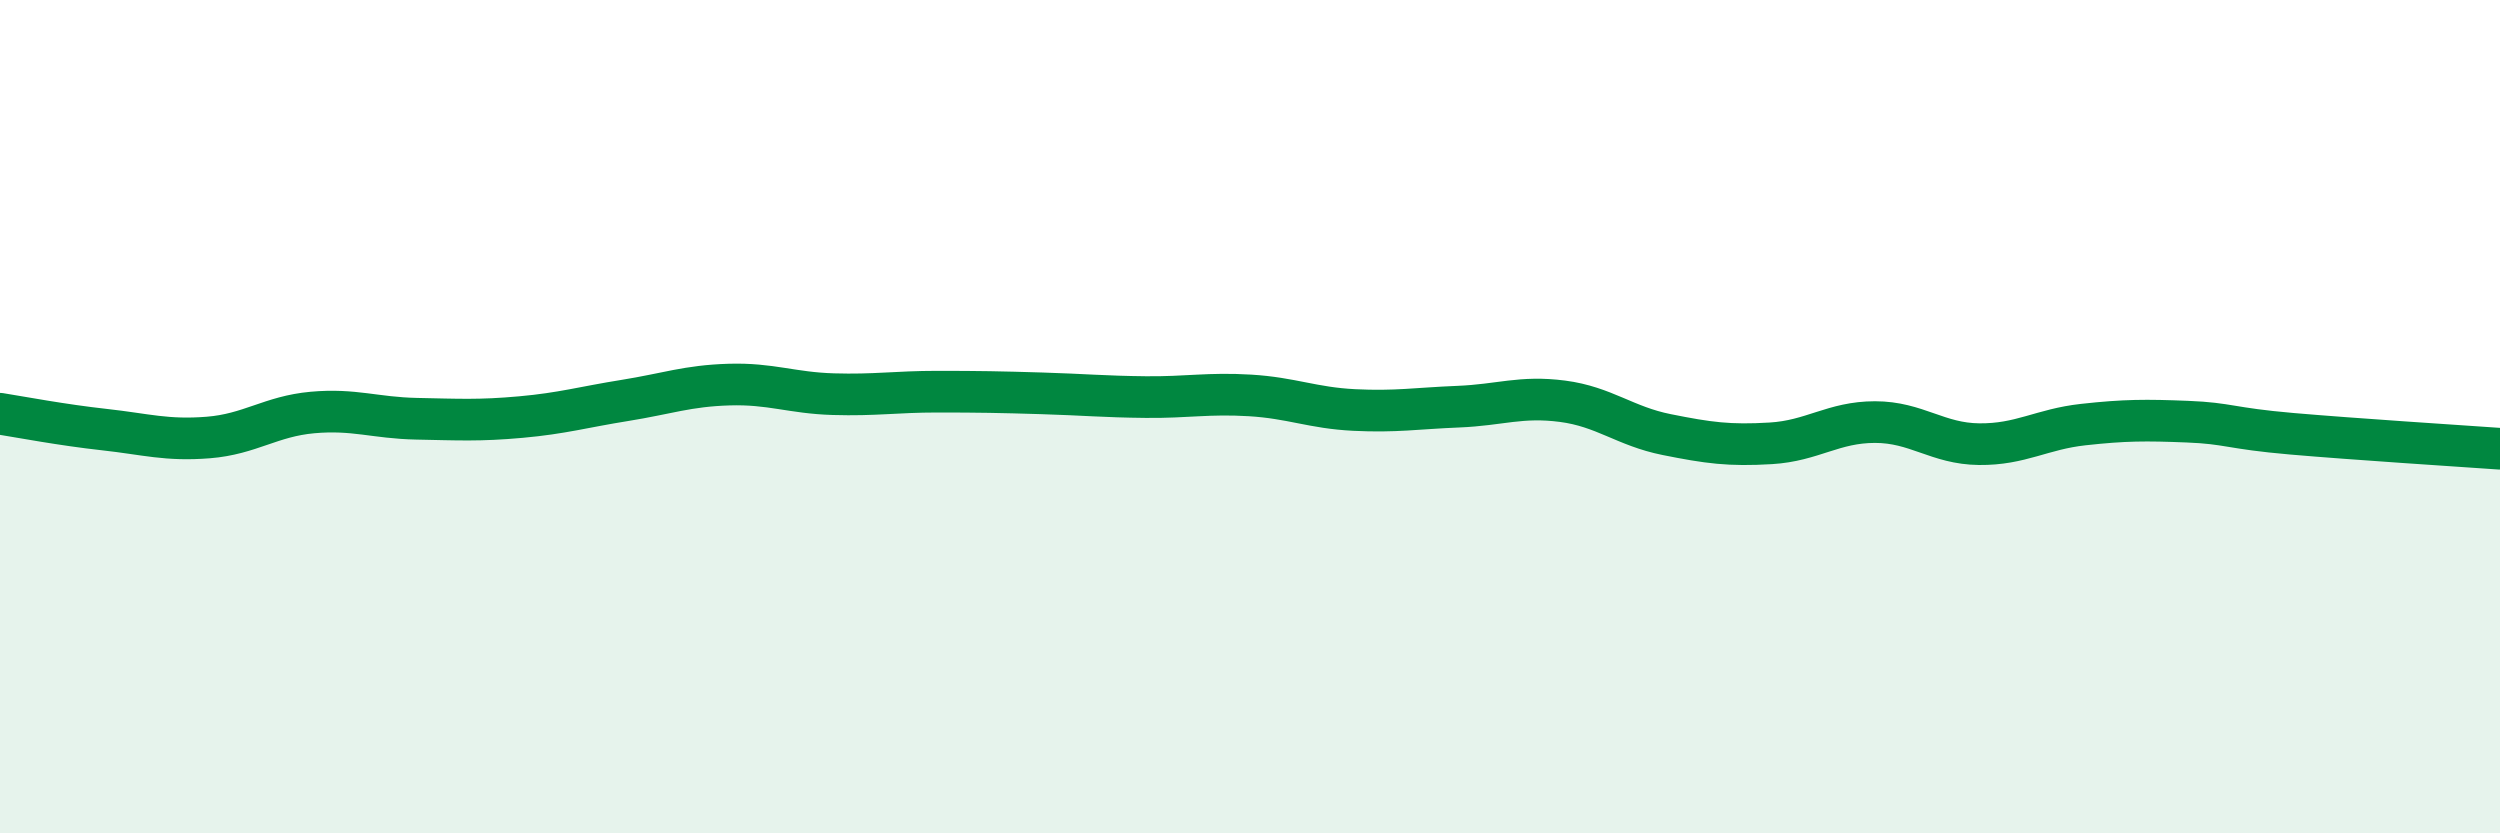
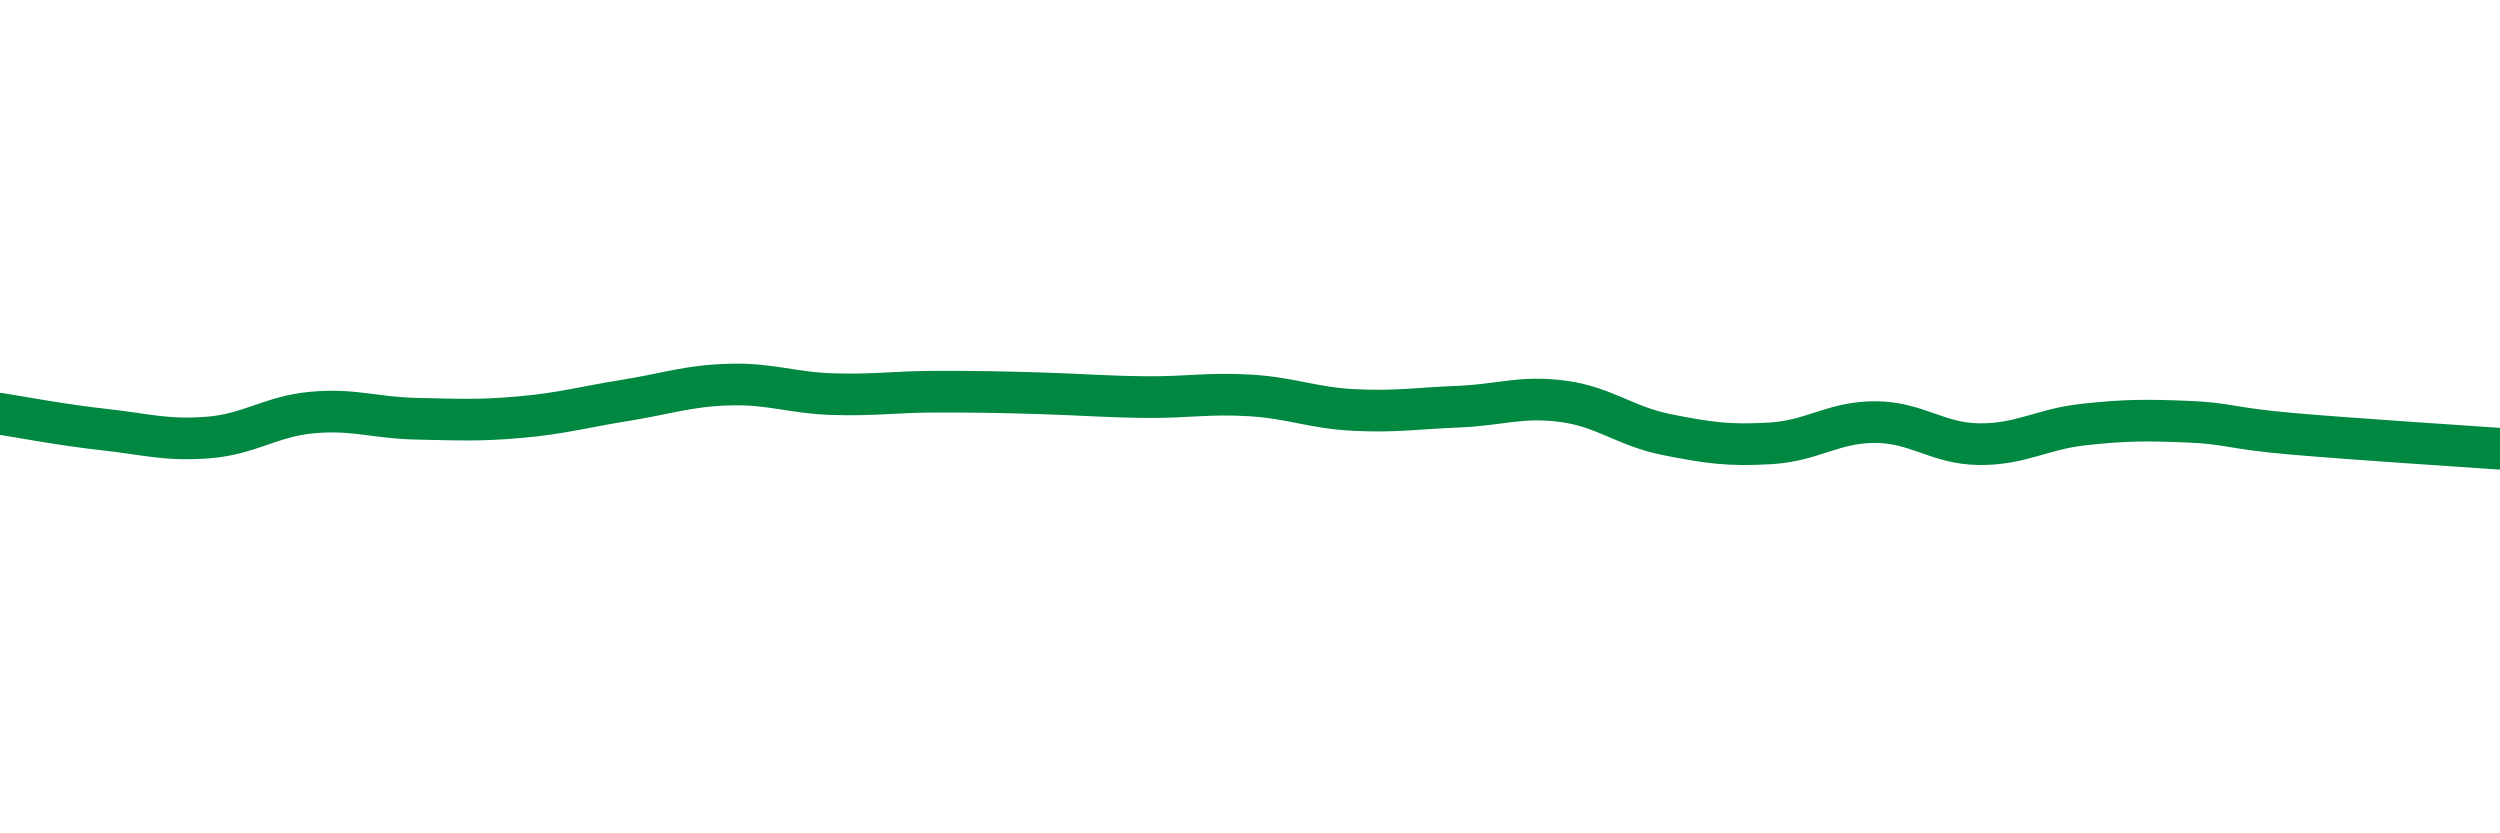
<svg xmlns="http://www.w3.org/2000/svg" width="60" height="20" viewBox="0 0 60 20">
-   <path d="M 0,9.93 C 0.5,10.01 1.5,10.2 2.5,10.31 C 3.5,10.42 4,10.58 5,10.5 C 6,10.42 6.5,9.99 7.5,9.9 C 8.5,9.81 9,10.03 10,10.05 C 11,10.07 11.5,10.1 12.5,10.01 C 13.5,9.92 14,9.77 15,9.61 C 16,9.45 16.5,9.26 17.5,9.23 C 18.5,9.2 19,9.43 20,9.46 C 21,9.49 21.5,9.4 22.5,9.4 C 23.5,9.4 24,9.41 25,9.44 C 26,9.47 26.5,9.52 27.5,9.53 C 28.5,9.54 29,9.43 30,9.49 C 31,9.55 31.5,9.79 32.5,9.84 C 33.5,9.89 34,9.8 35,9.76 C 36,9.72 36.5,9.5 37.5,9.63 C 38.5,9.76 39,10.23 40,10.43 C 41,10.63 41.5,10.7 42.5,10.64 C 43.5,10.58 44,10.13 45,10.13 C 46,10.13 46.5,10.65 47.5,10.66 C 48.5,10.67 49,10.3 50,10.19 C 51,10.08 51.5,10.08 52.5,10.12 C 53.5,10.16 53.5,10.28 55,10.41 C 56.5,10.54 59,10.7 60,10.77L60 20L0 20Z" fill="#008740" opacity="0.1" stroke-linecap="round" stroke-linejoin="round" />
  <path d="M 0,9.93 C 0.5,10.01 1.5,10.2 2.5,10.31 C 3.5,10.42 4,10.58 5,10.5 C 6,10.42 6.5,9.99 7.5,9.9 C 8.5,9.81 9,10.03 10,10.05 C 11,10.07 11.5,10.1 12.5,10.01 C 13.5,9.92 14,9.77 15,9.61 C 16,9.45 16.5,9.26 17.5,9.23 C 18.5,9.2 19,9.43 20,9.46 C 21,9.49 21.5,9.4 22.5,9.4 C 23.5,9.4 24,9.41 25,9.44 C 26,9.47 26.5,9.52 27.5,9.53 C 28.5,9.54 29,9.43 30,9.49 C 31,9.55 31.5,9.79 32.5,9.84 C 33.5,9.89 34,9.8 35,9.76 C 36,9.72 36.5,9.5 37.5,9.63 C 38.5,9.76 39,10.23 40,10.43 C 41,10.63 41.5,10.7 42.5,10.64 C 43.5,10.58 44,10.13 45,10.13 C 46,10.13 46.5,10.65 47.5,10.66 C 48.5,10.67 49,10.3 50,10.19 C 51,10.08 51.5,10.08 52.5,10.12 C 53.5,10.16 53.5,10.28 55,10.41 C 56.5,10.54 59,10.7 60,10.77" stroke="#008740" stroke-width="1" fill="none" stroke-linecap="round" stroke-linejoin="round" />
</svg>